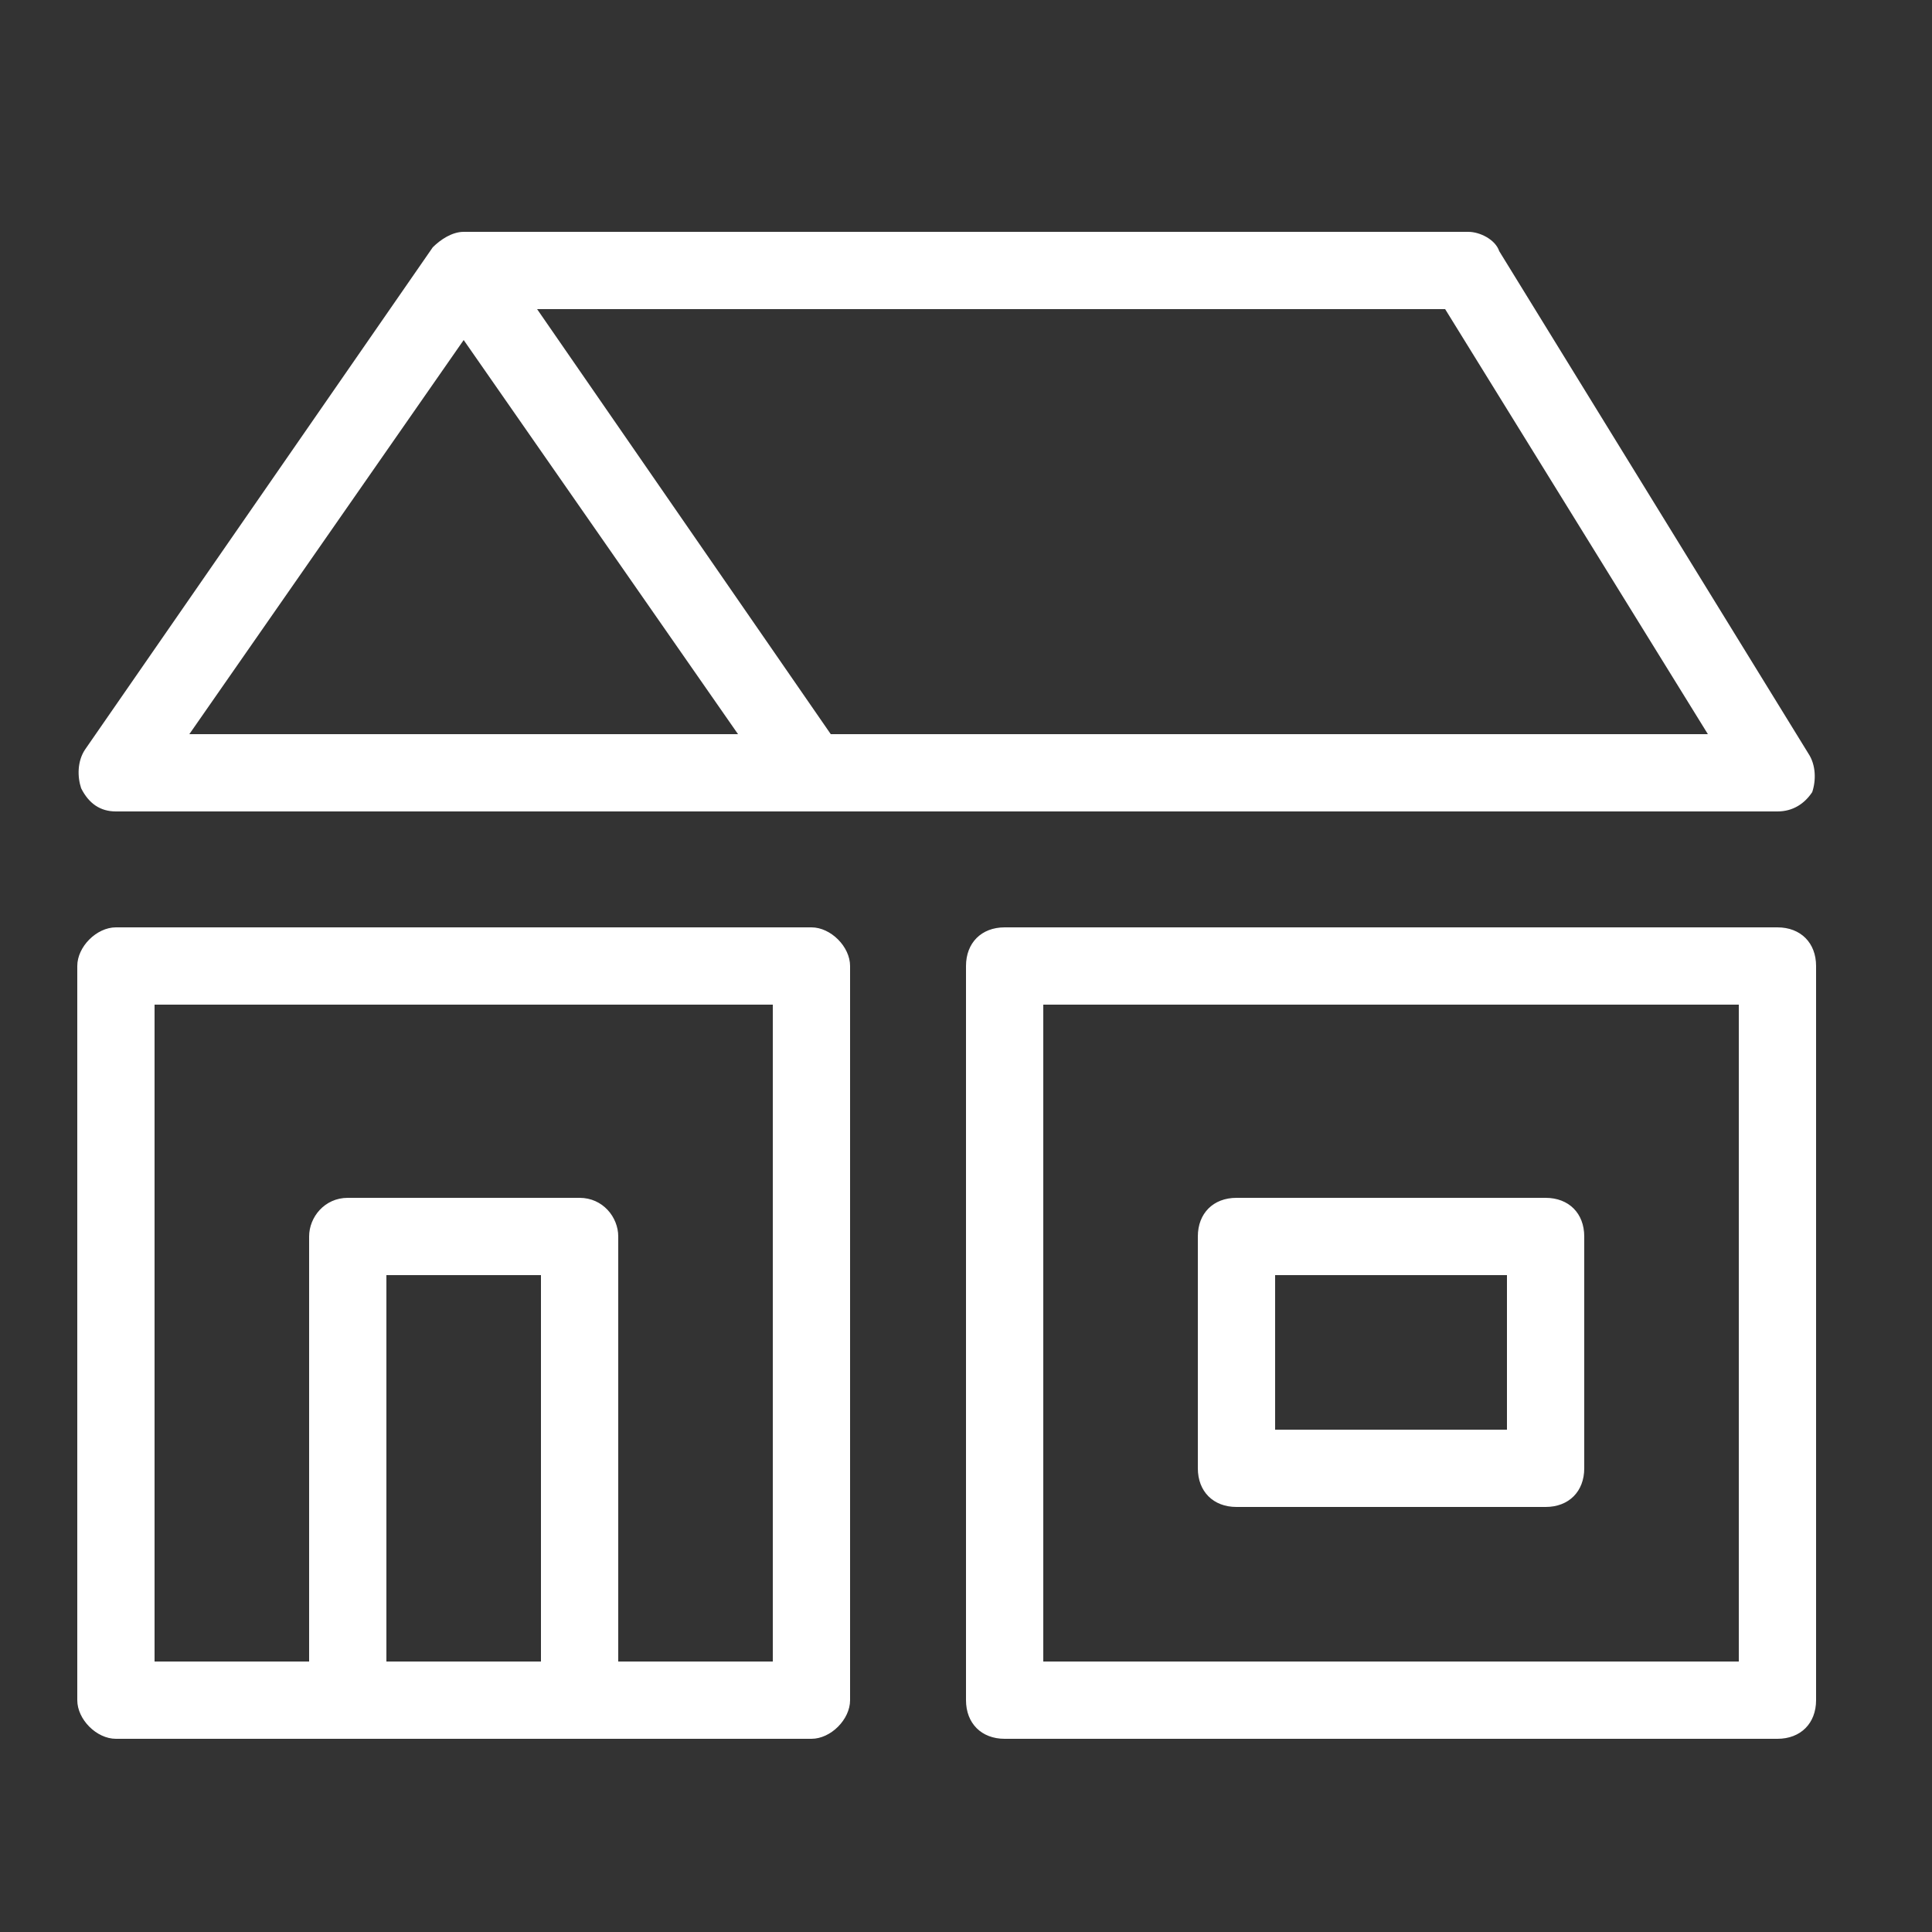
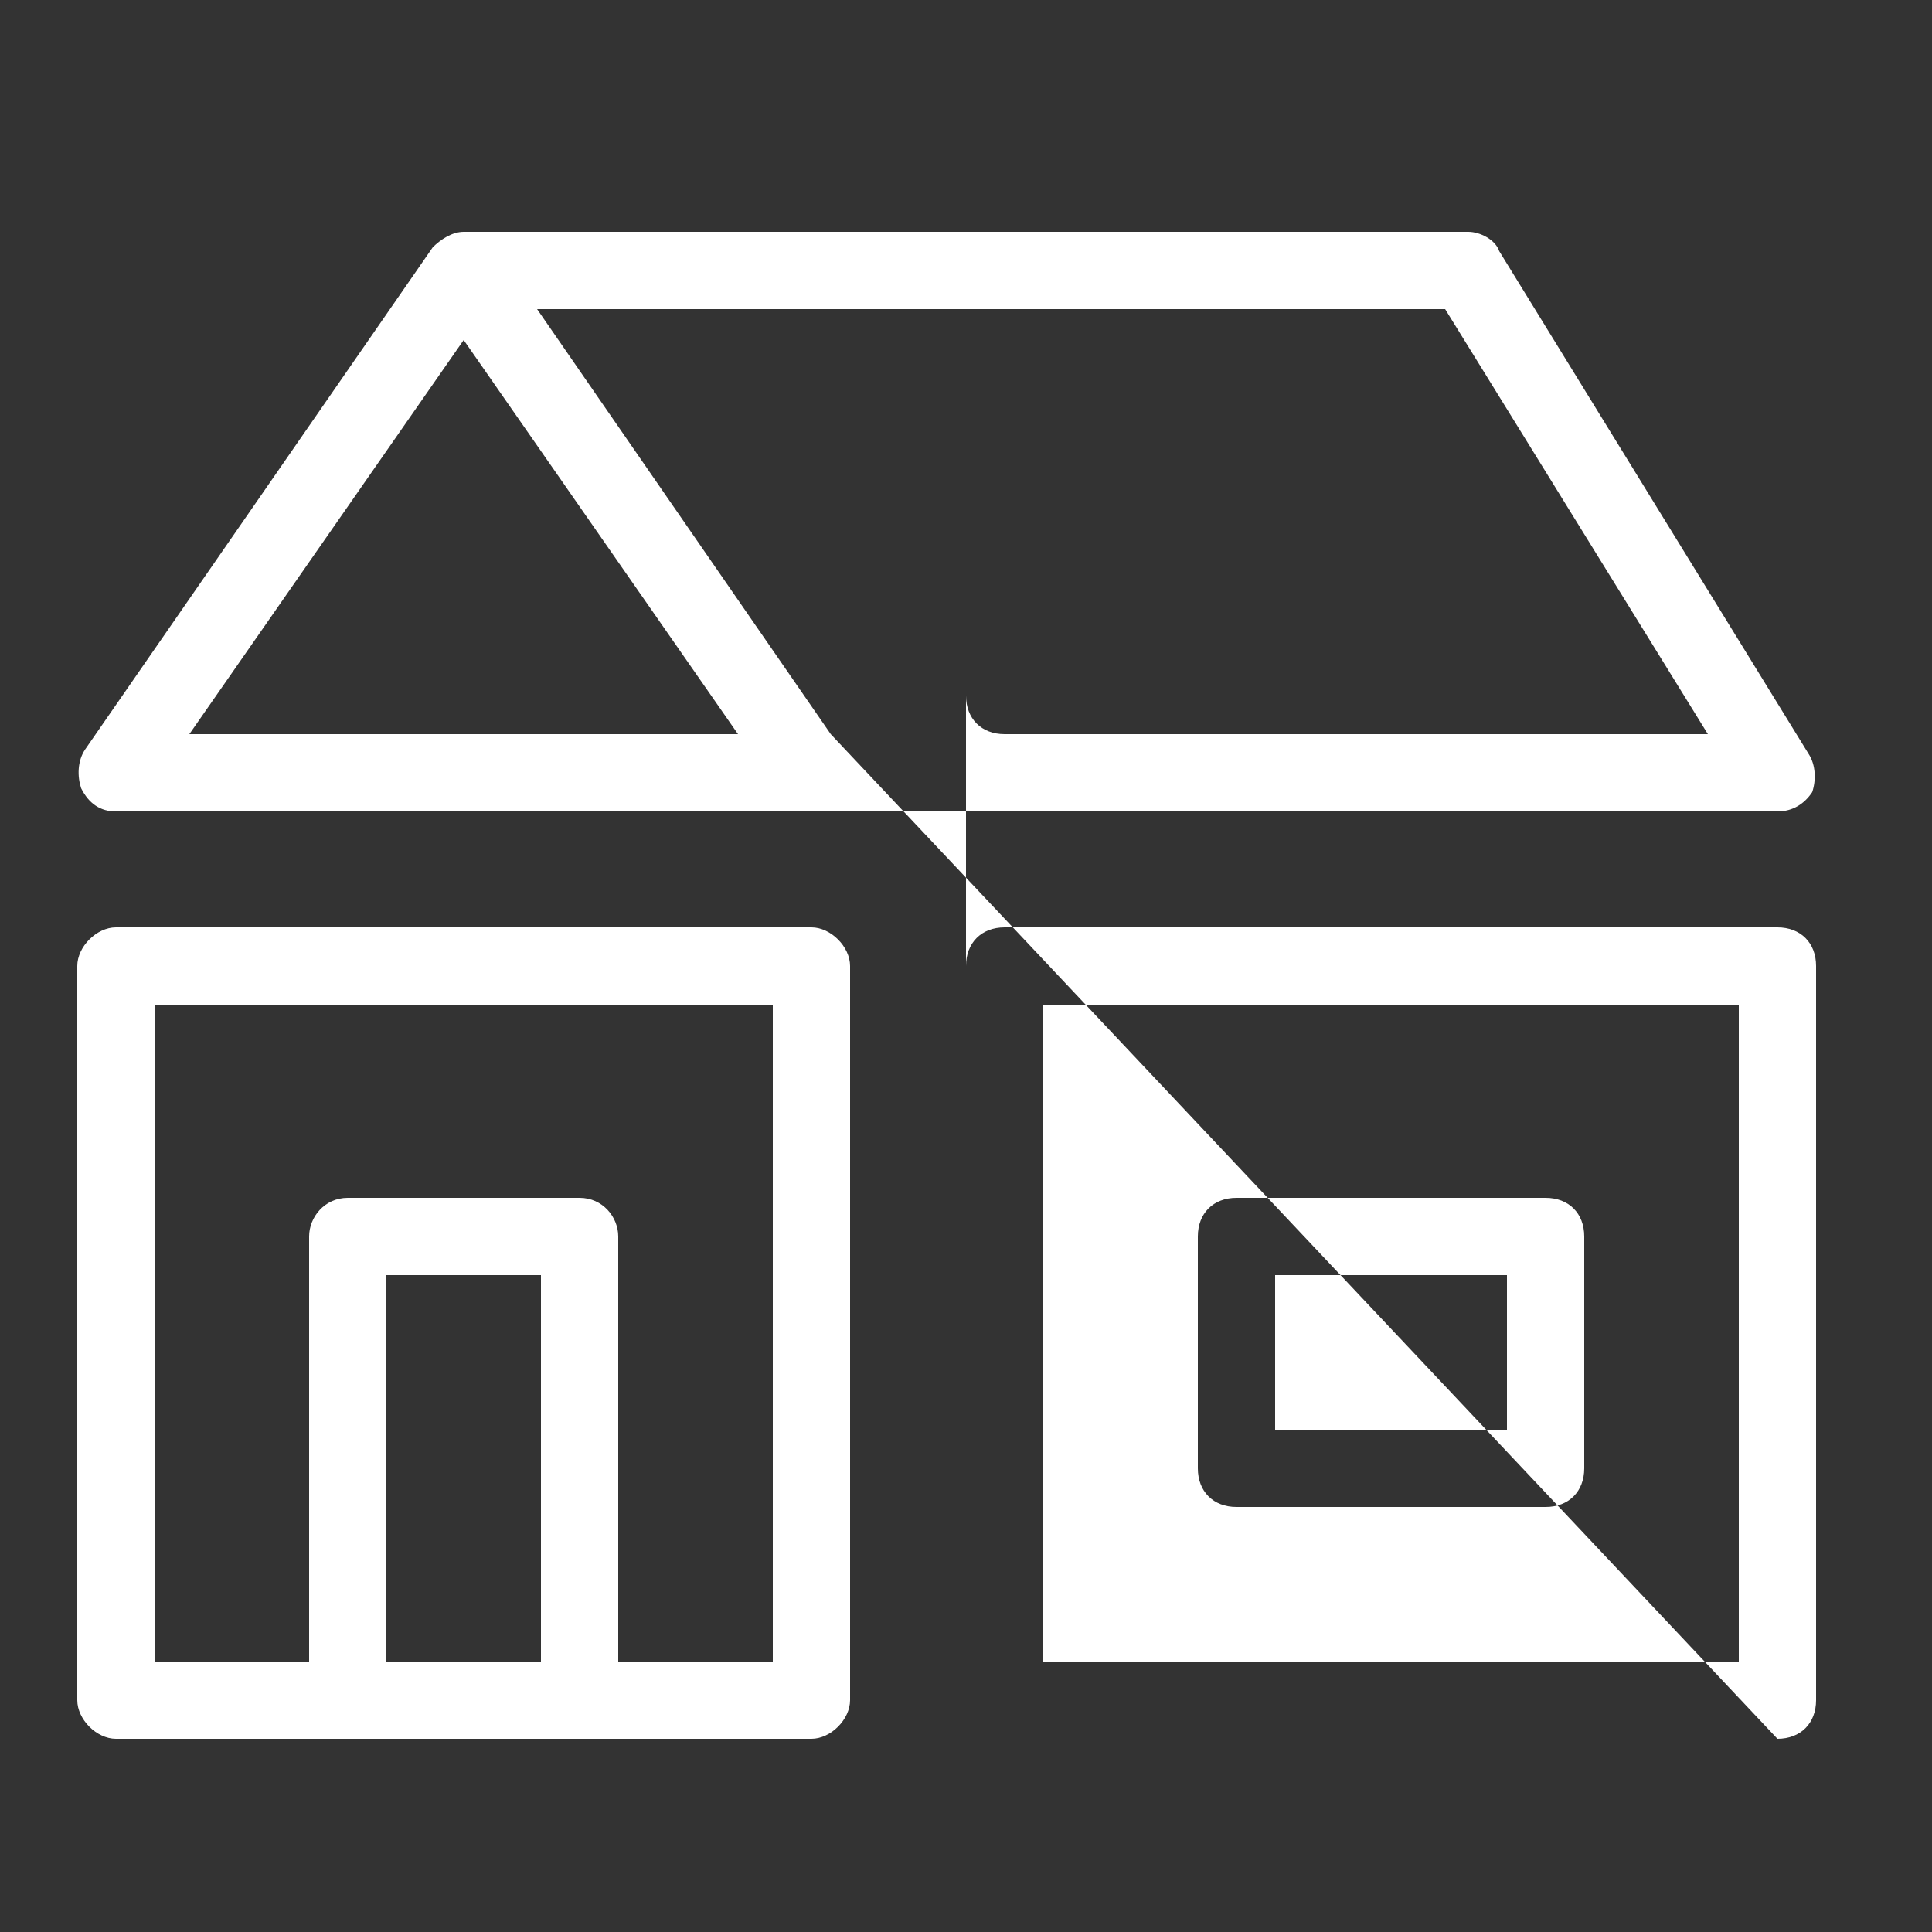
<svg xmlns="http://www.w3.org/2000/svg" version="1.1" id="Ebene_1" x="0px" y="0px" viewBox="0 0 50 50" style="enable-background:new 0 0 50 50;" xml:space="preserve">
  <rect x="0" y="0" width="50" height="50" fill="#333333" stroke="none" />
  <style type="text/css">
	.st0{fill:#FFFFFF;}
</style>
-   <path class="st0" d="M46.8,19.5l-8-13C38.7,6.2,38.3,6,38,6H12c-0.3,0-0.6,0.2-0.8,0.4l-9,13c-0.2,0.3-0.2,0.7-0.1,1  C2.3,20.8,2.6,21,3,21h43c0.4,0,0.7-0.2,0.9-0.5C47,20.2,47,19.8,46.8,19.5z M4.9,19L12,8.8L19.1,19H4.9z M21.5,19L13.9,8h23.5  l6.8,11H21.5z M46,45H26c-0.6,0-1-0.4-1-1V25c0-0.6,0.4-1,1-1h20c0.6,0,1,0.4,1,1v19C47,44.6,46.6,45,46,45z M27,43h18V26H27V43z   M40,39h-8c-0.6,0-1-0.4-1-1v-6c0-0.6,0.4-1,1-1h8c0.6,0,1,0.4,1,1v6C41,38.6,40.6,39,40,39z M33,37h6v-4h-6V37z M21,24H3  c-0.5,0-1,0.5-1,1v19c0,0.5,0.5,1,1,1h18c0.5,0,1-0.5,1-1V25C22,24.5,21.5,24,21,24z M10,43V33h4v10H10z M20,43h-4V32  c0-0.5-0.4-1-1-1H9c-0.6,0-1,0.5-1,1v11H4V26h16V43z" />
+   <path class="st0" d="M46.8,19.5l-8-13C38.7,6.2,38.3,6,38,6H12c-0.3,0-0.6,0.2-0.8,0.4l-9,13c-0.2,0.3-0.2,0.7-0.1,1  C2.3,20.8,2.6,21,3,21h43c0.4,0,0.7-0.2,0.9-0.5C47,20.2,47,19.8,46.8,19.5z M4.9,19L12,8.8L19.1,19H4.9z M21.5,19L13.9,8h23.5  l6.8,11H21.5z H26c-0.6,0-1-0.4-1-1V25c0-0.6,0.4-1,1-1h20c0.6,0,1,0.4,1,1v19C47,44.6,46.6,45,46,45z M27,43h18V26H27V43z   M40,39h-8c-0.6,0-1-0.4-1-1v-6c0-0.6,0.4-1,1-1h8c0.6,0,1,0.4,1,1v6C41,38.6,40.6,39,40,39z M33,37h6v-4h-6V37z M21,24H3  c-0.5,0-1,0.5-1,1v19c0,0.5,0.5,1,1,1h18c0.5,0,1-0.5,1-1V25C22,24.5,21.5,24,21,24z M10,43V33h4v10H10z M20,43h-4V32  c0-0.5-0.4-1-1-1H9c-0.6,0-1,0.5-1,1v11H4V26h16V43z" />
</svg>